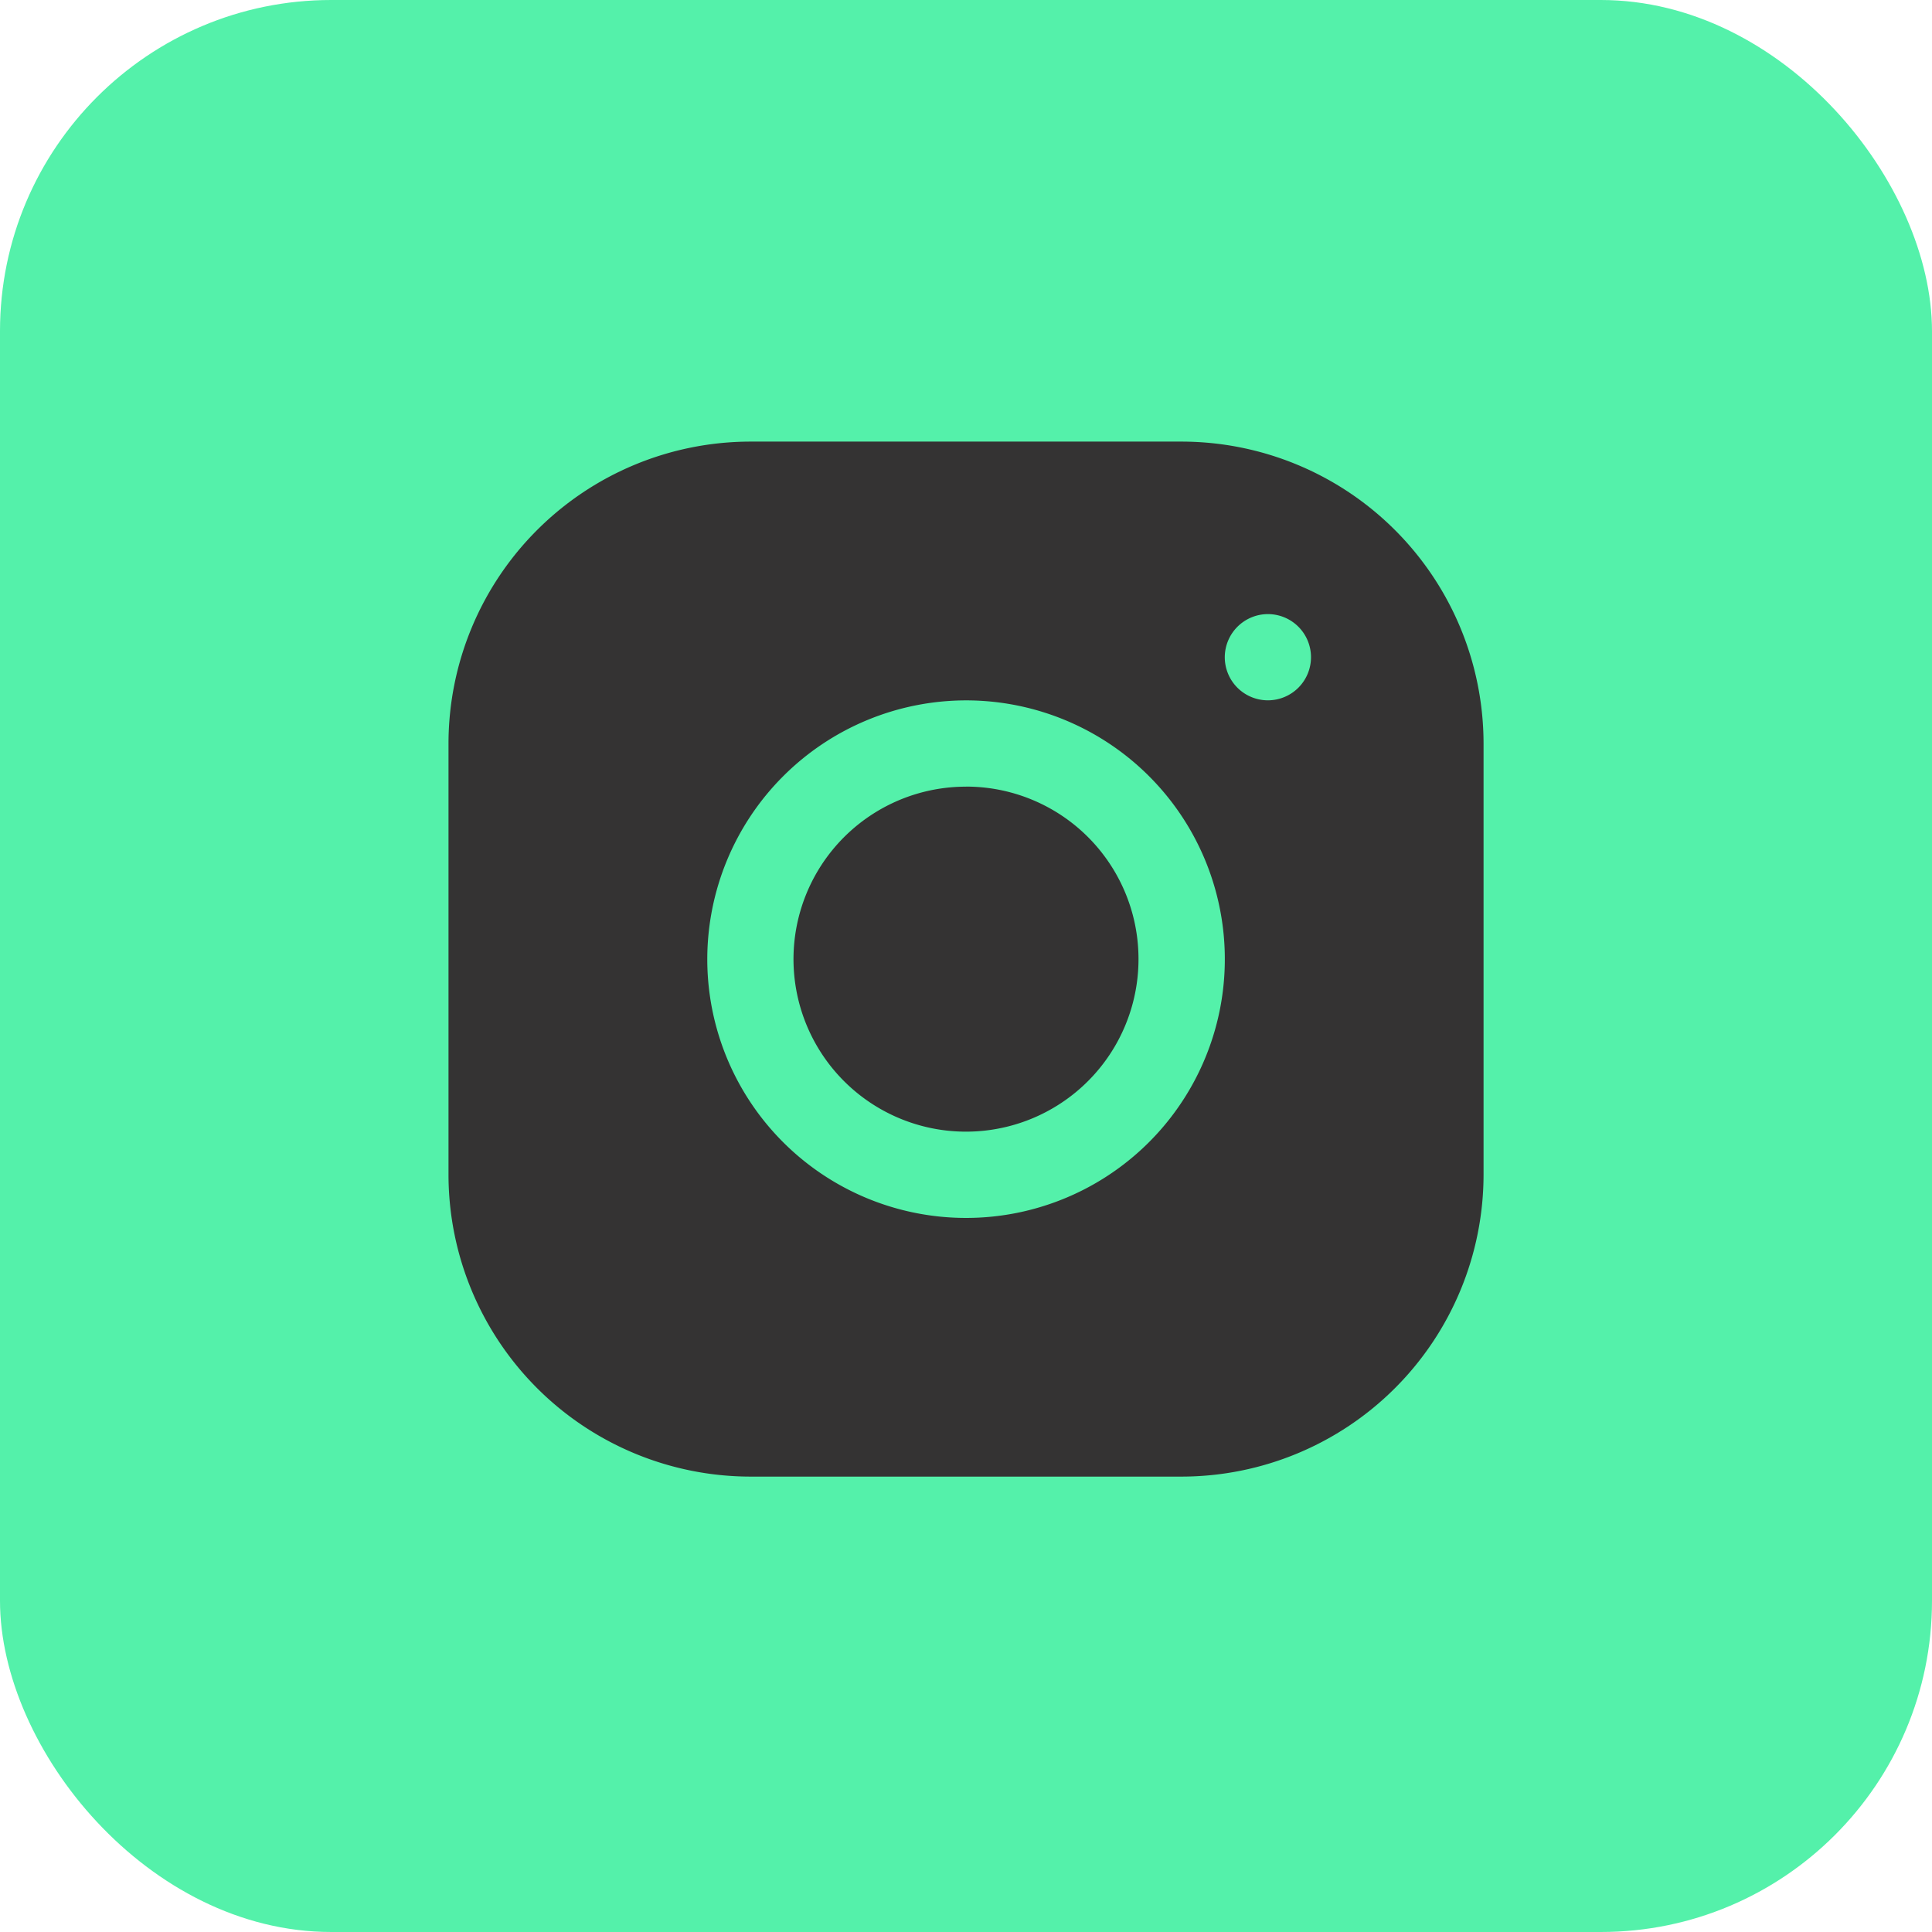
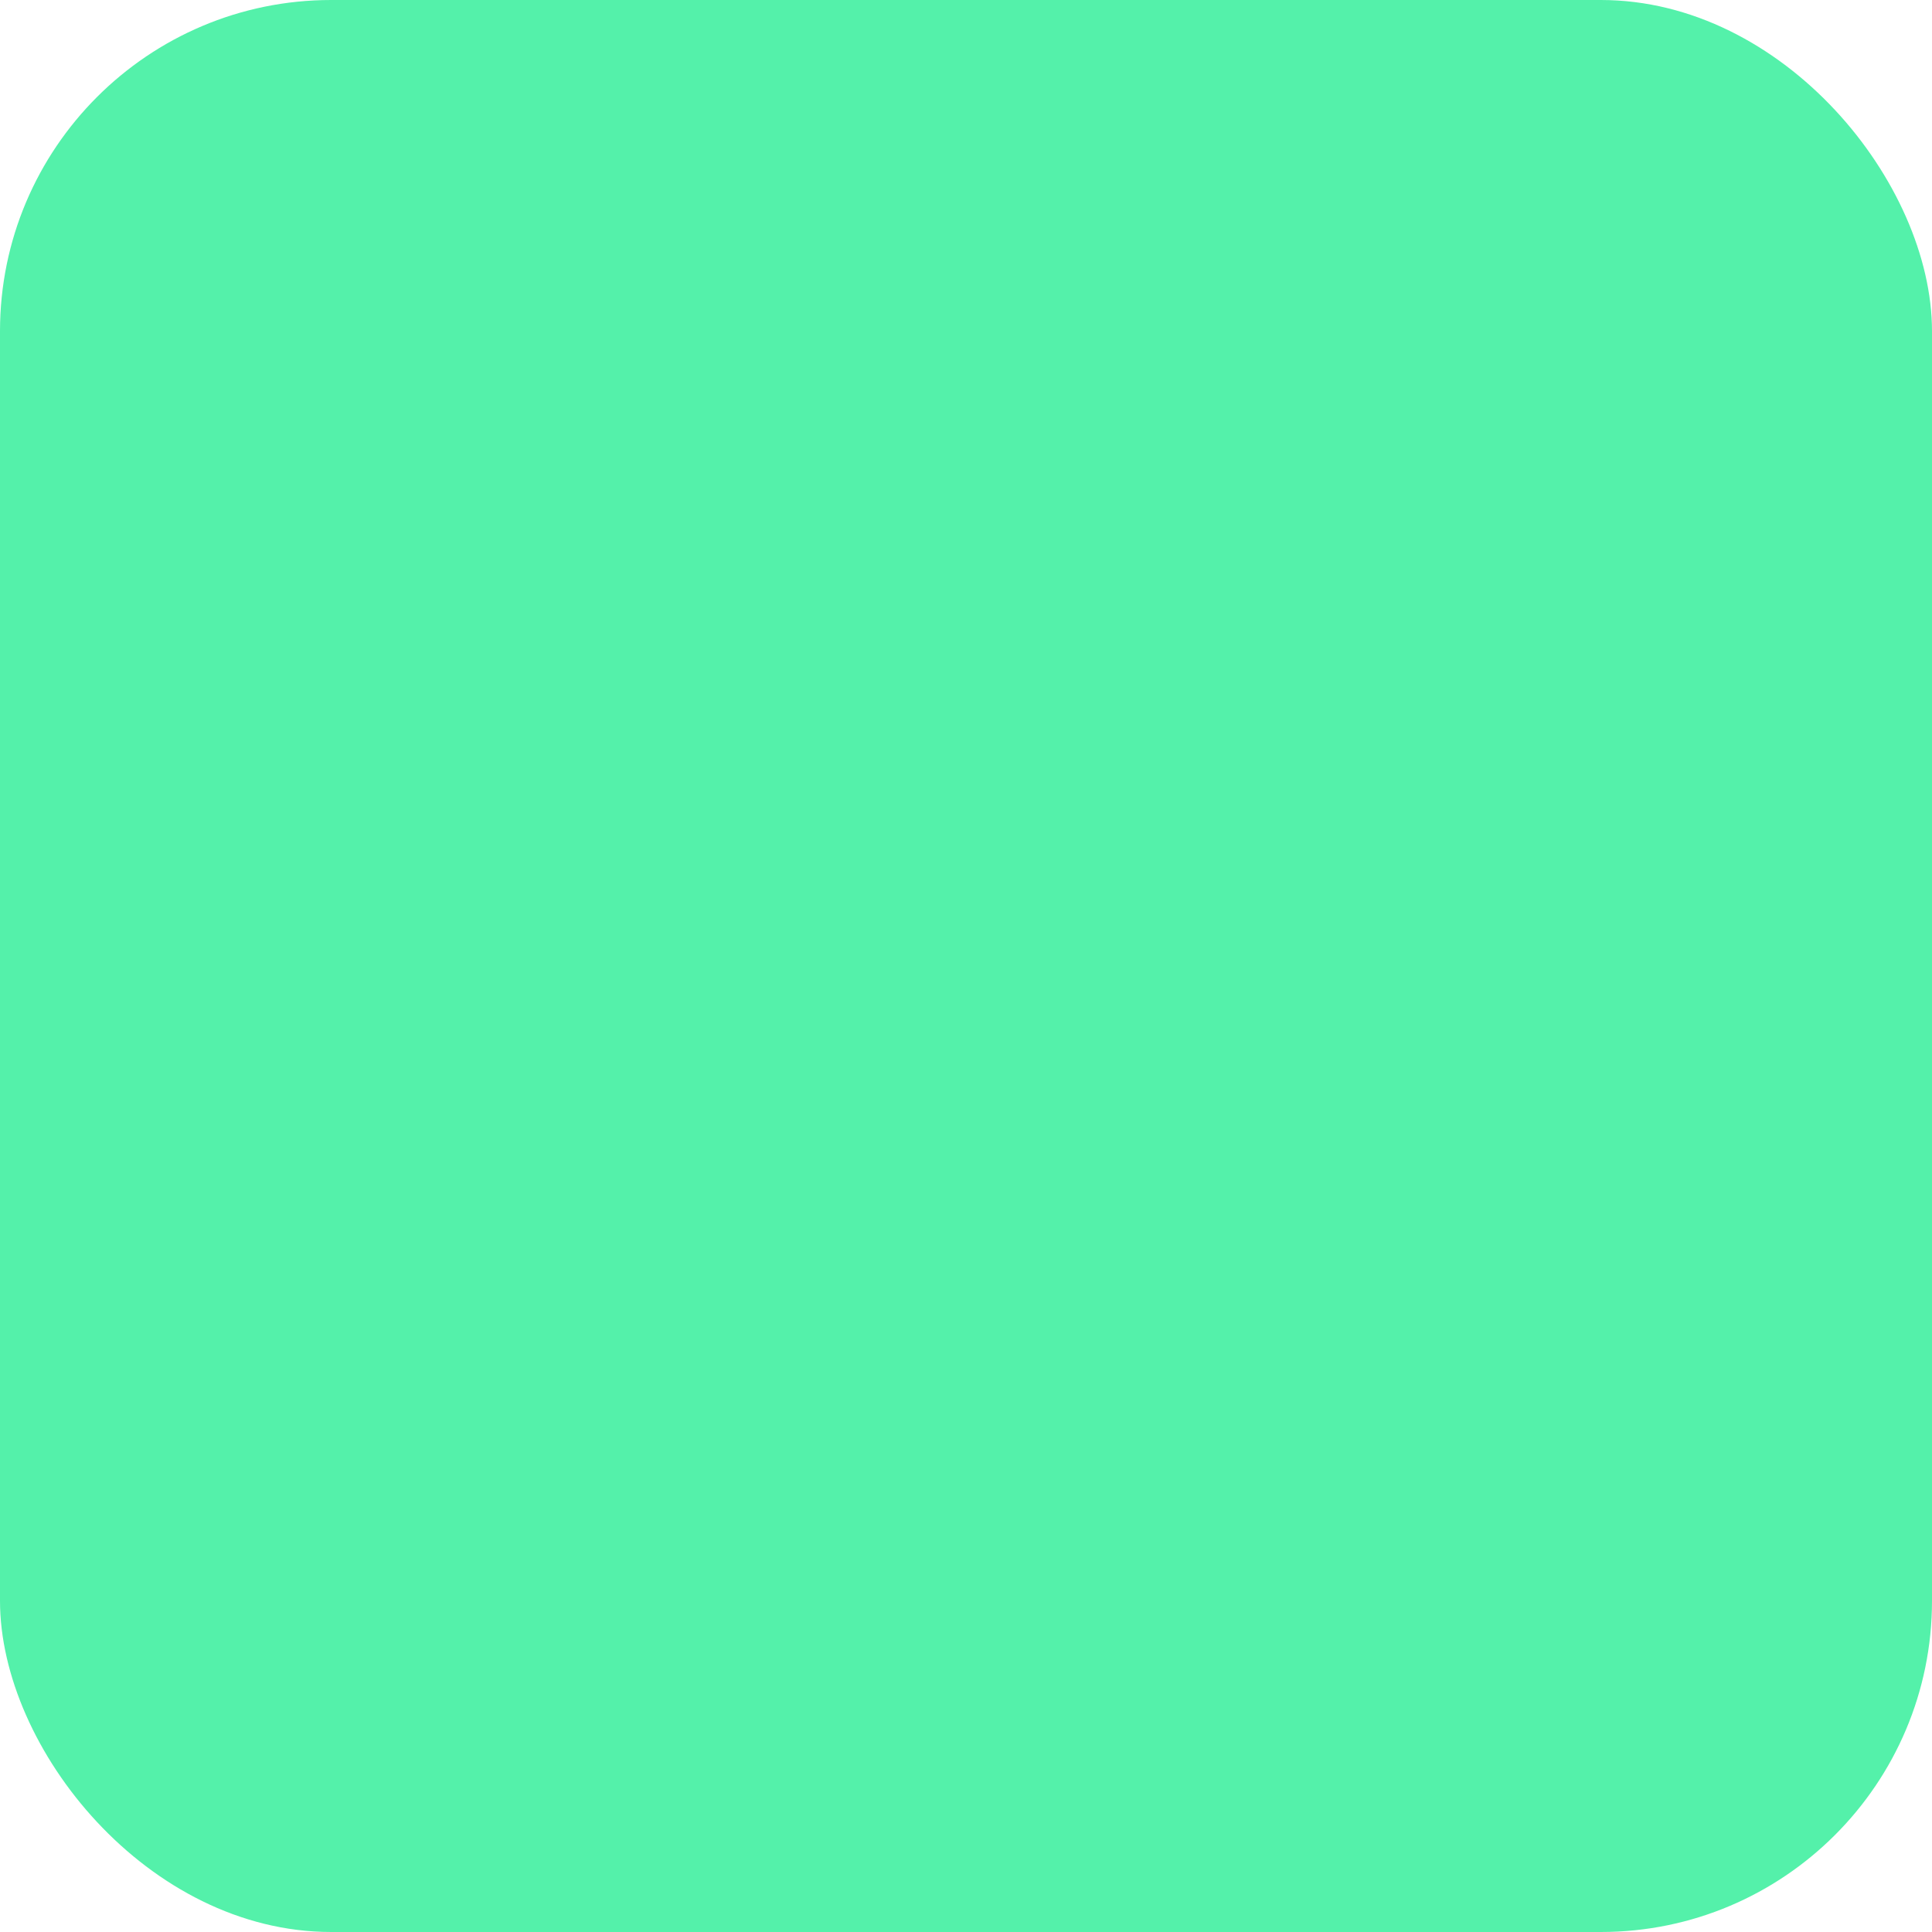
<svg xmlns="http://www.w3.org/2000/svg" width="35" height="35" viewBox="0 0 35 35">
  <g id="instagram-icon" transform="translate(-1547 -6165)">
    <rect id="Rectangle_49" data-name="Rectangle 49" width="35" height="35" rx="6" transform="translate(1547 6165)" fill="#54f1aa" />
    <g id="surface39687497" transform="translate(1552.125 6170)">
-       <path id="Path_22" data-name="Path 22" d="M8.469,3A5.475,5.475,0,0,0,3,8.469v7.813A5.475,5.475,0,0,0,8.469,21.75h7.813a5.475,5.475,0,0,0,5.469-5.469V8.469A5.475,5.475,0,0,0,16.281,3Zm9.375,3.125a.781.781,0,1,1-.781.781A.783.783,0,0,1,17.844,6.125ZM12.375,7.688a4.688,4.688,0,1,1-4.687,4.688A4.693,4.693,0,0,1,12.375,7.688Zm0,1.563A3.125,3.125,0,1,0,15.5,12.375,3.123,3.123,0,0,0,12.375,9.25Zm0,0" fill="#343333" />
-     </g>
+       </g>
  </g>
</svg>